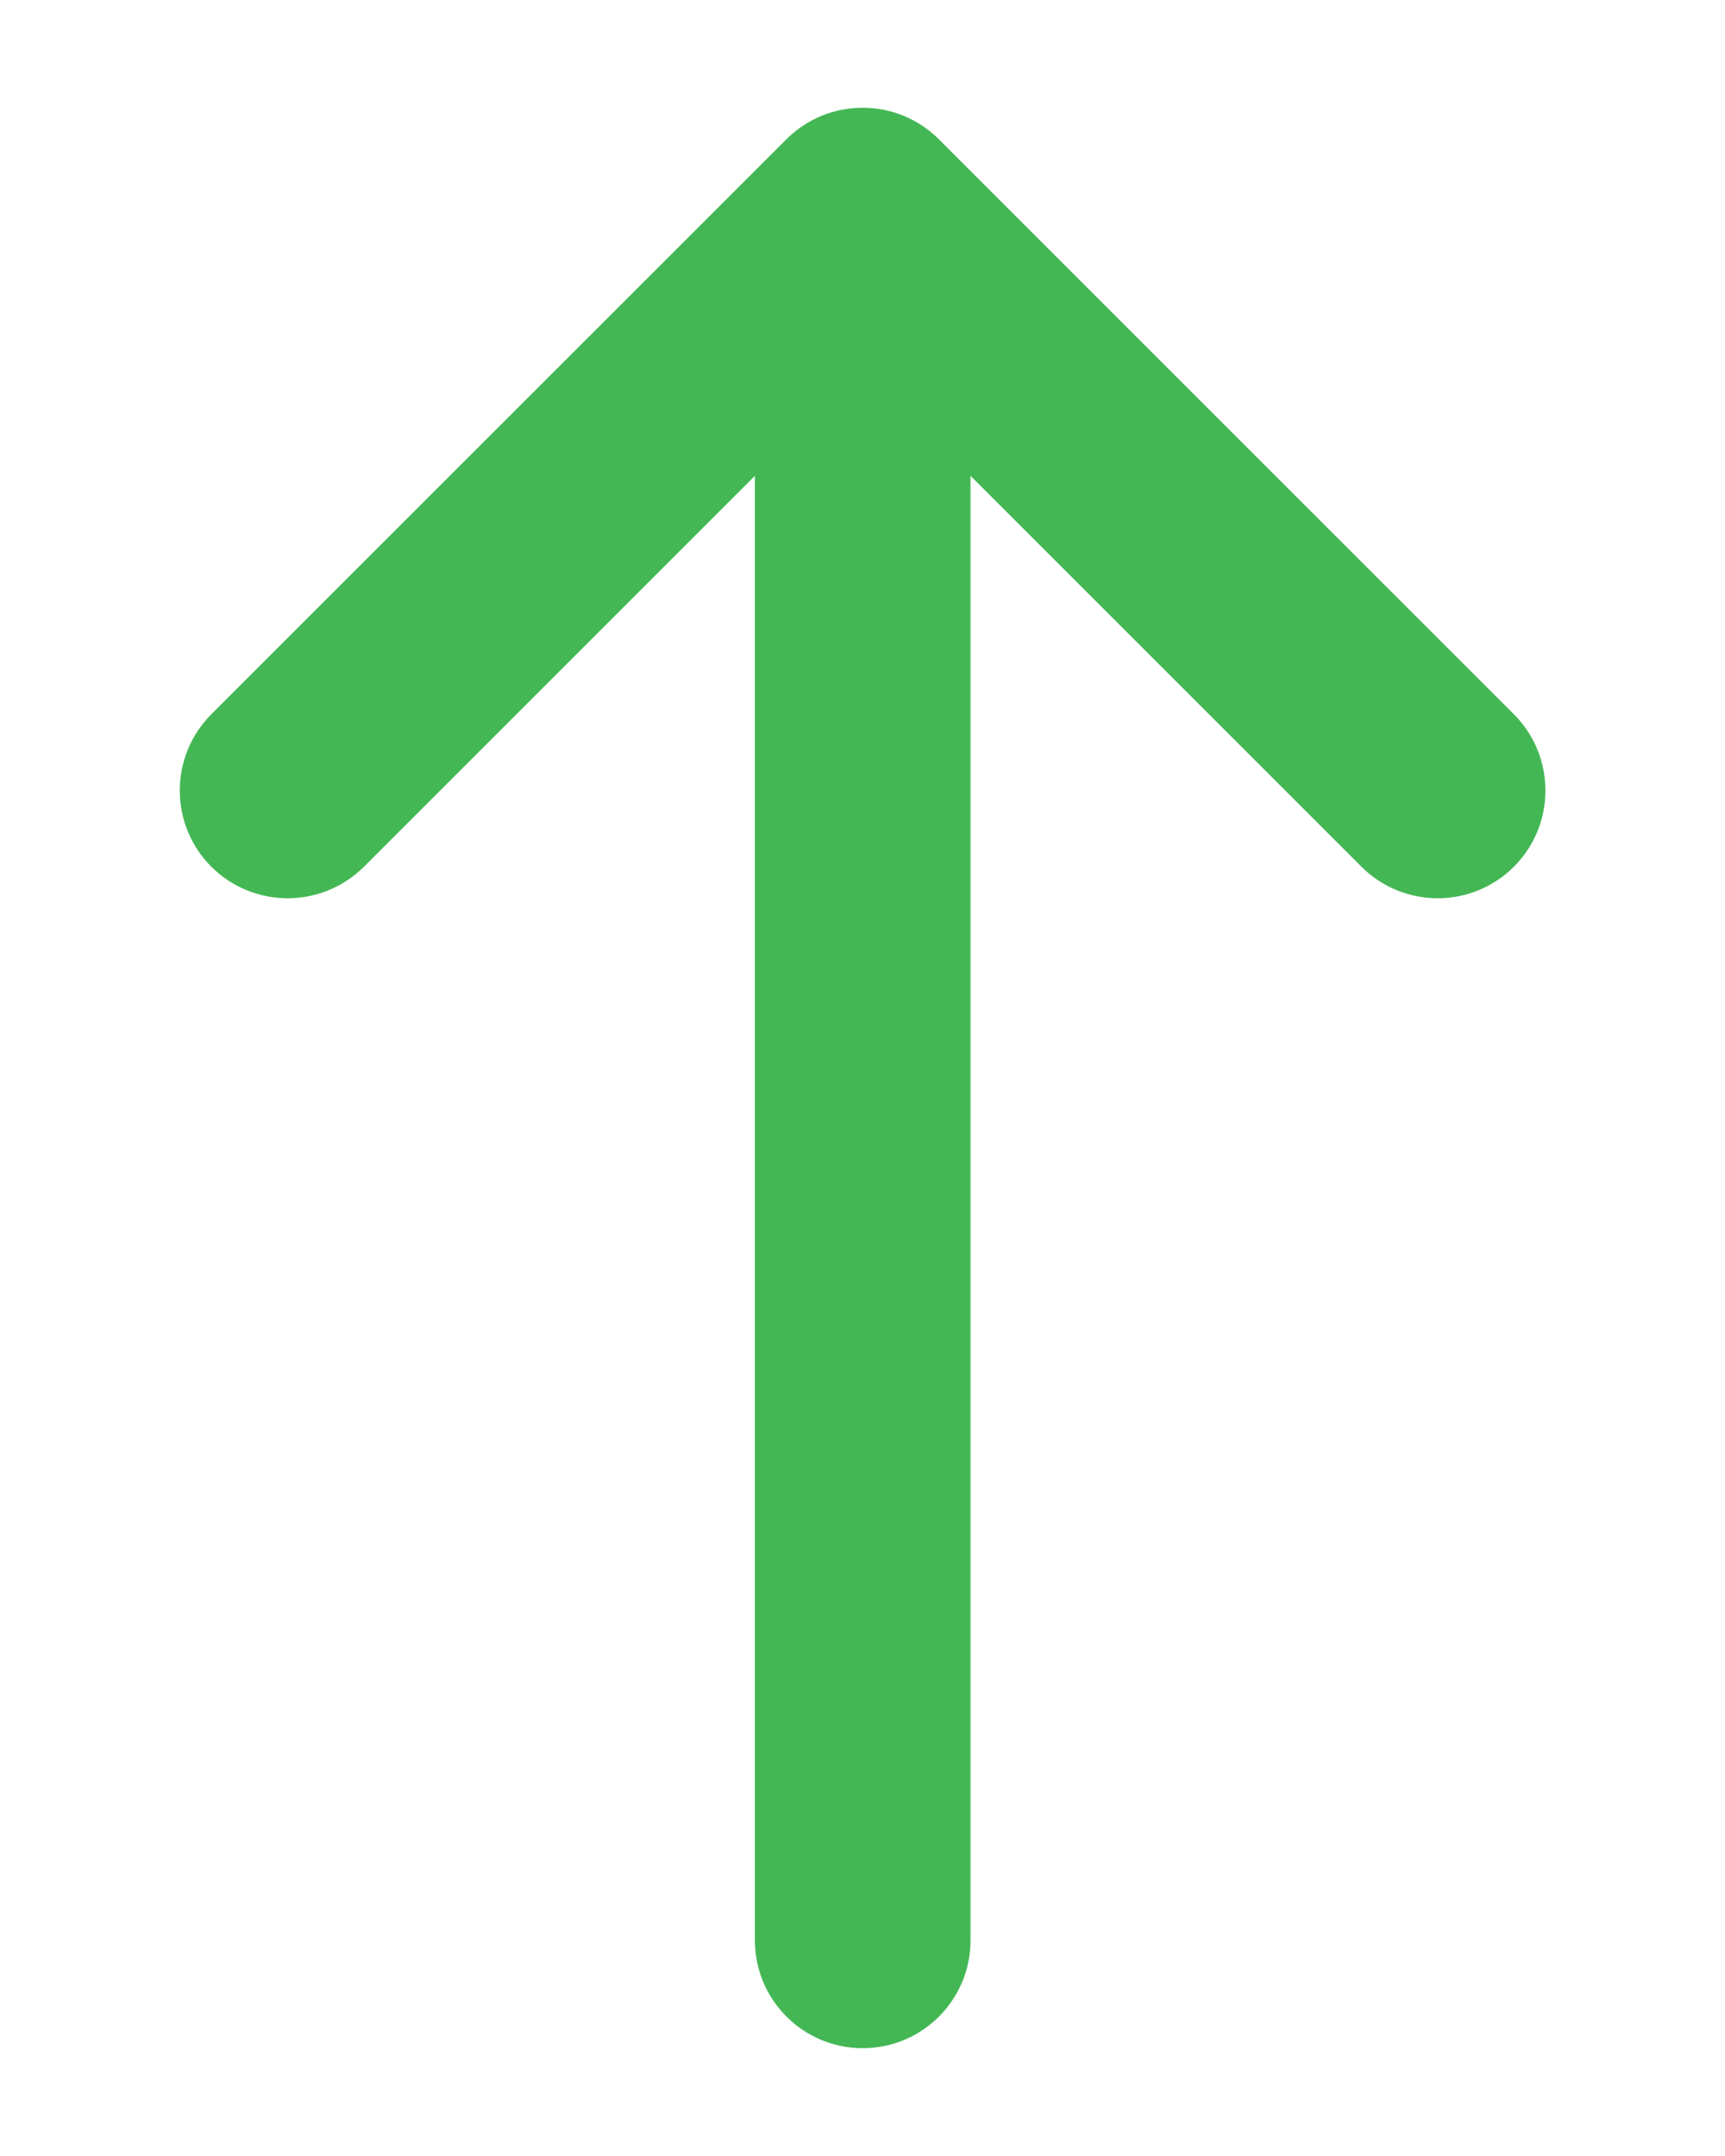
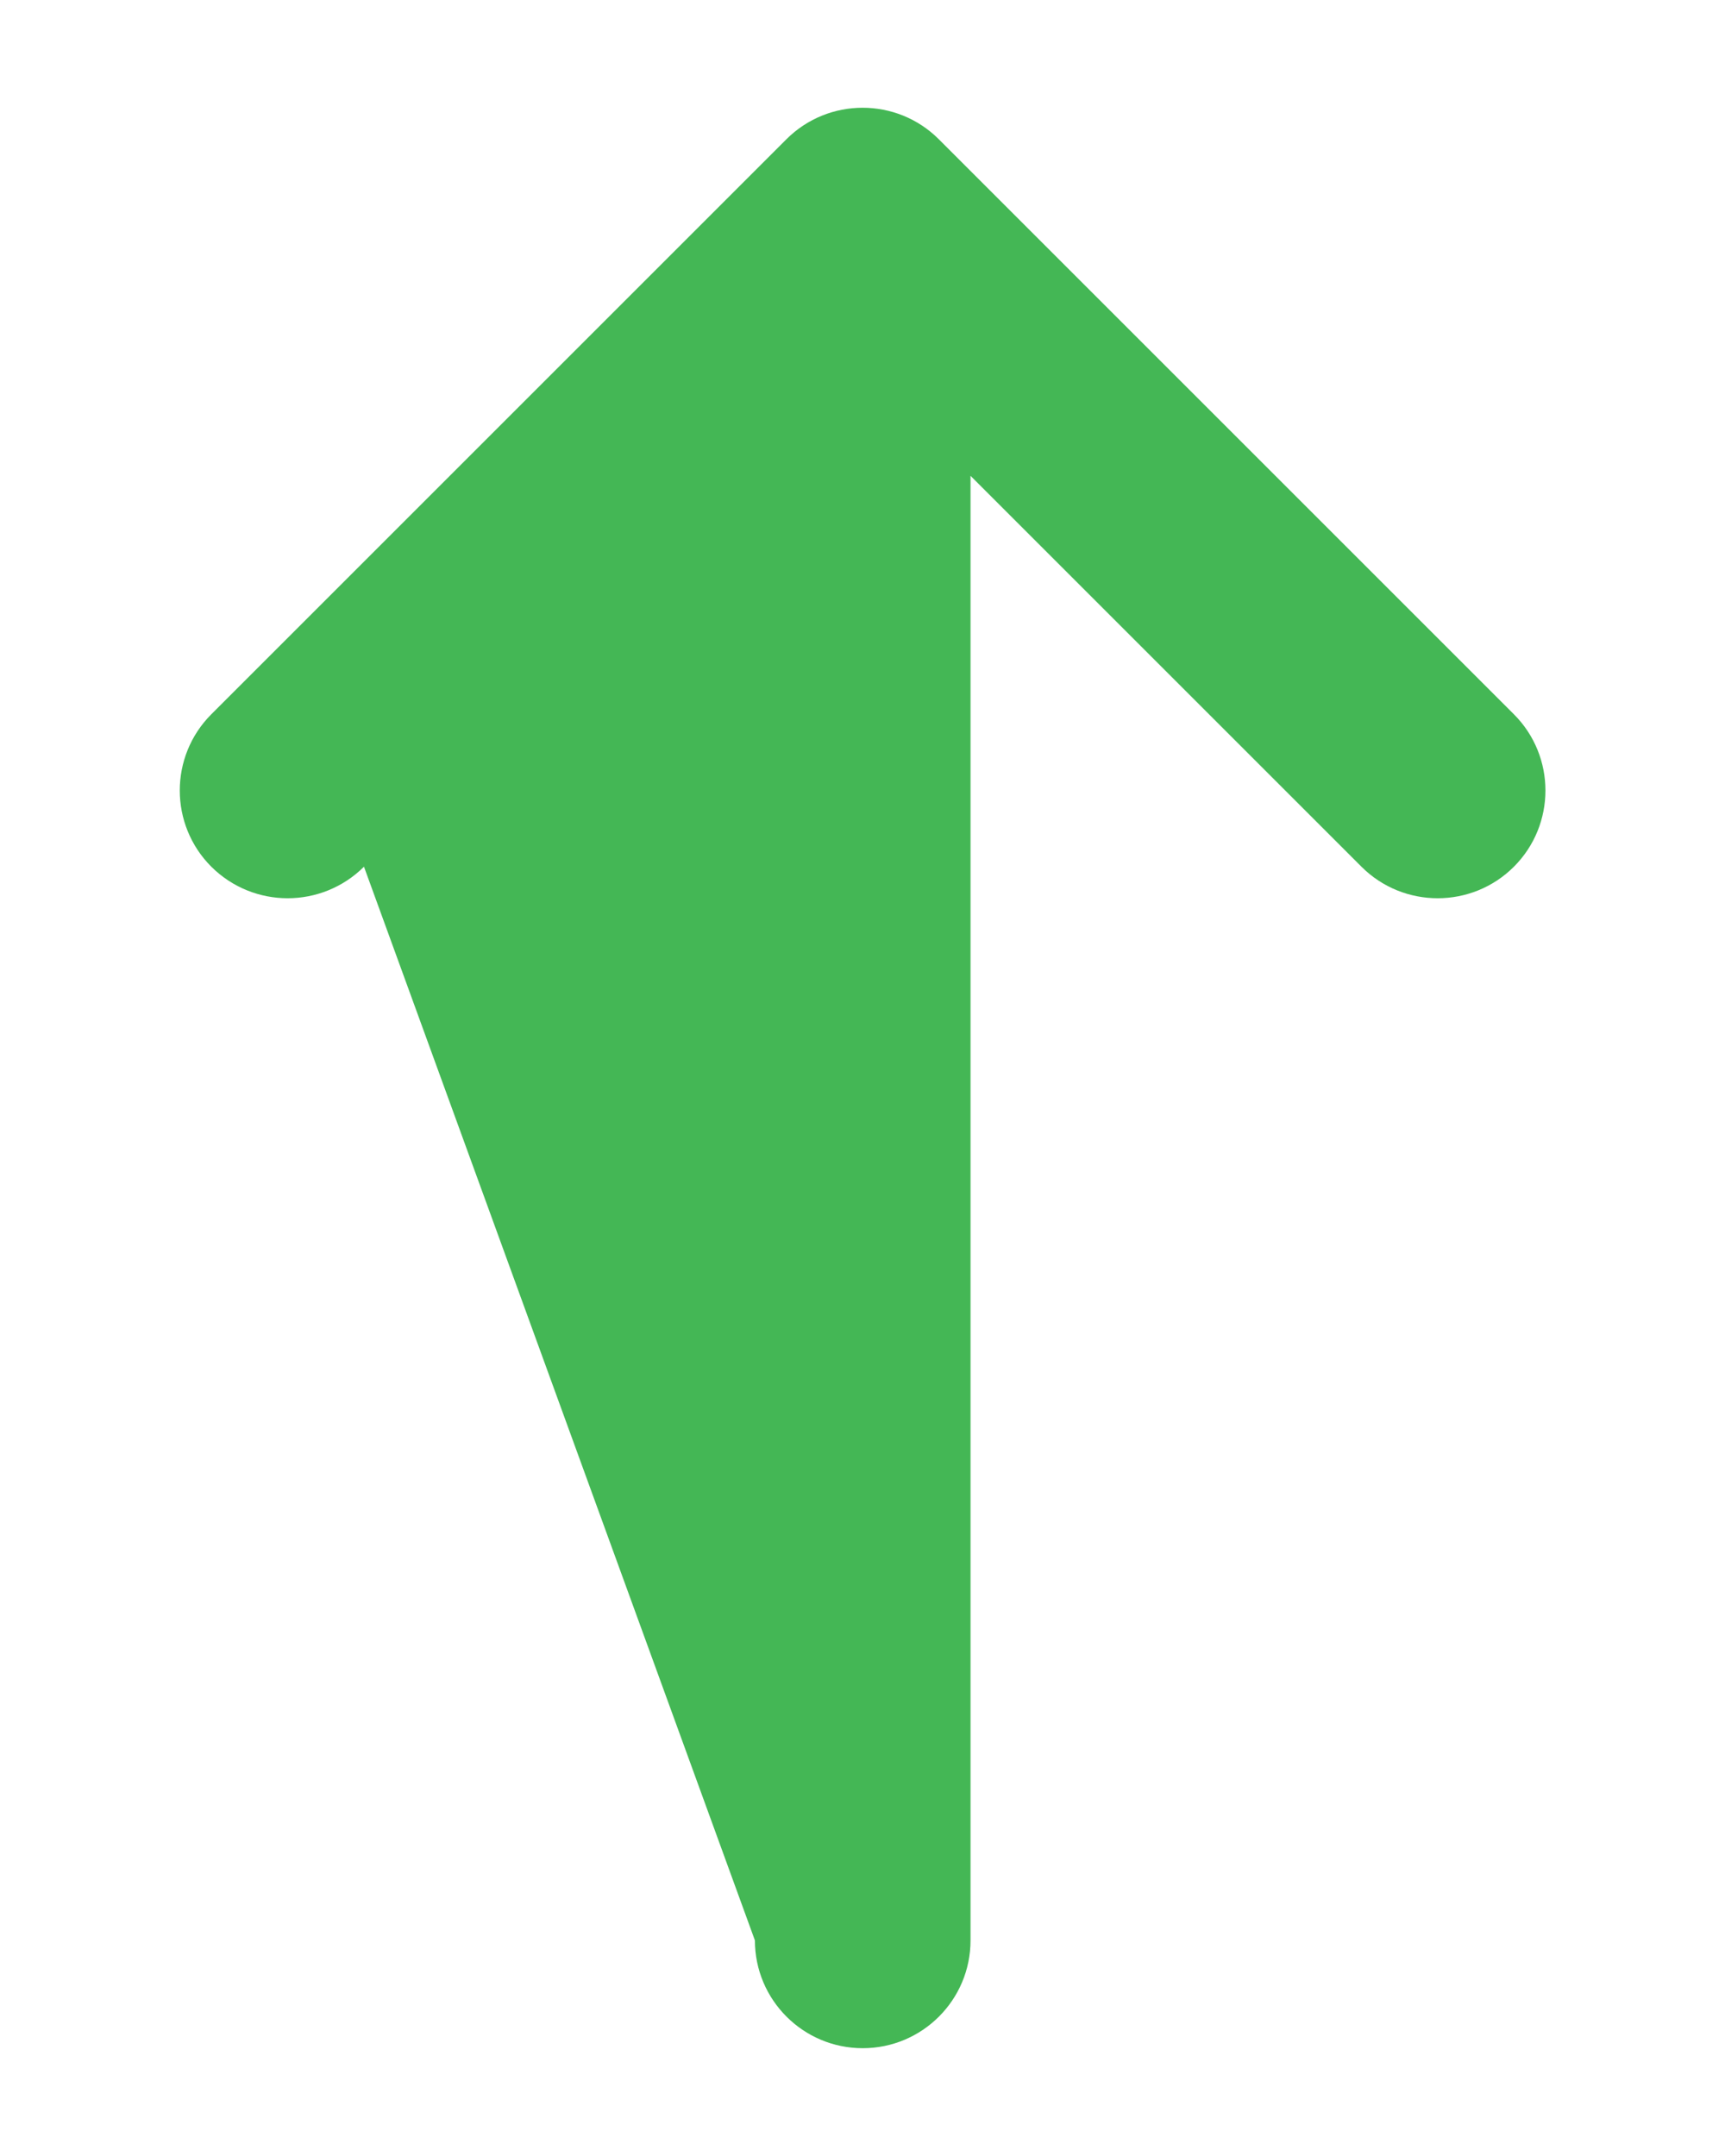
<svg xmlns="http://www.w3.org/2000/svg" width="8" height="10" viewBox="0 0 8 10" fill="none">
-   <path fill-rule="evenodd" clip-rule="evenodd" d="M3.647 0.646C3.842 0.451 4.159 0.451 4.354 0.646L7.021 3.313C7.216 3.508 7.216 3.825 7.021 4.02C6.826 4.215 6.509 4.215 6.314 4.02L4.501 2.207V9C4.501 9.276 4.277 9.5 4.001 9.5C3.725 9.5 3.501 9.276 3.501 9V2.207L1.688 4.02C1.492 4.215 1.176 4.215 0.98 4.02C0.785 3.825 0.785 3.508 0.98 3.313L3.647 0.646Z" fill="#44B755" />
+   <path fill-rule="evenodd" clip-rule="evenodd" d="M3.647 0.646C3.842 0.451 4.159 0.451 4.354 0.646L7.021 3.313C7.216 3.508 7.216 3.825 7.021 4.02C6.826 4.215 6.509 4.215 6.314 4.02L4.501 2.207V9C4.501 9.276 4.277 9.5 4.001 9.5C3.725 9.5 3.501 9.276 3.501 9L1.688 4.02C1.492 4.215 1.176 4.215 0.98 4.02C0.785 3.825 0.785 3.508 0.98 3.313L3.647 0.646Z" fill="#44B755" />
</svg>